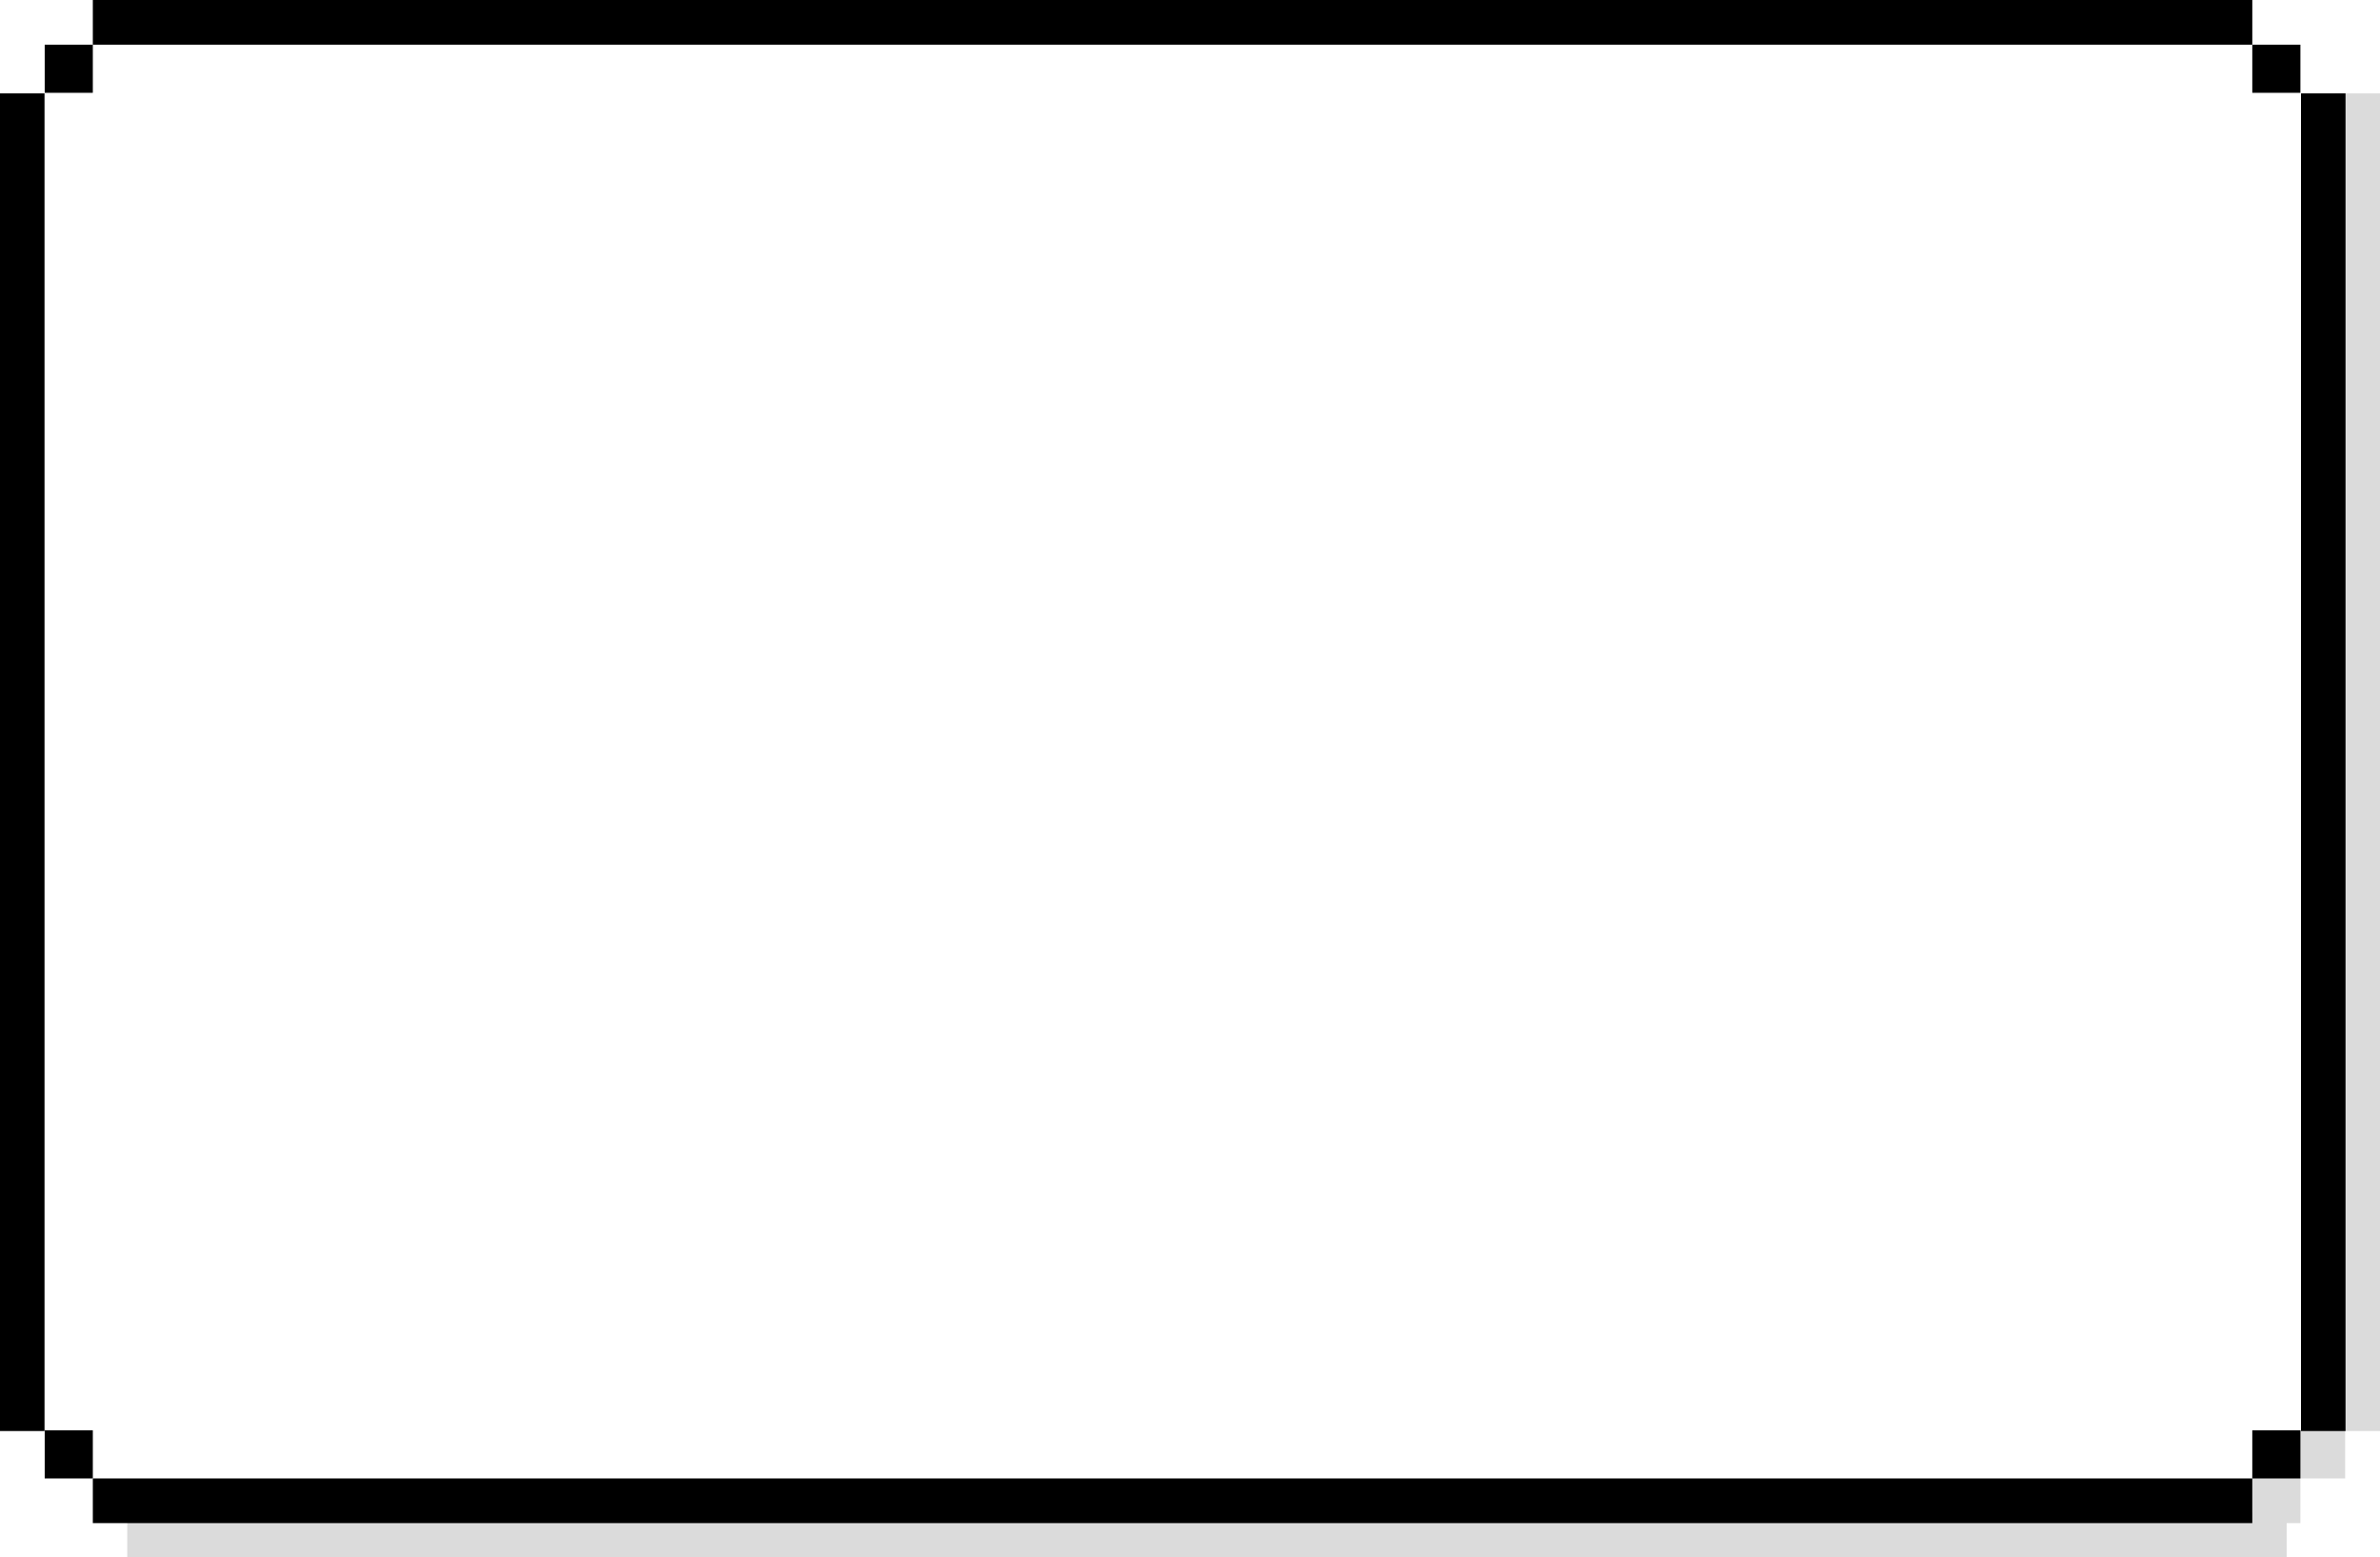
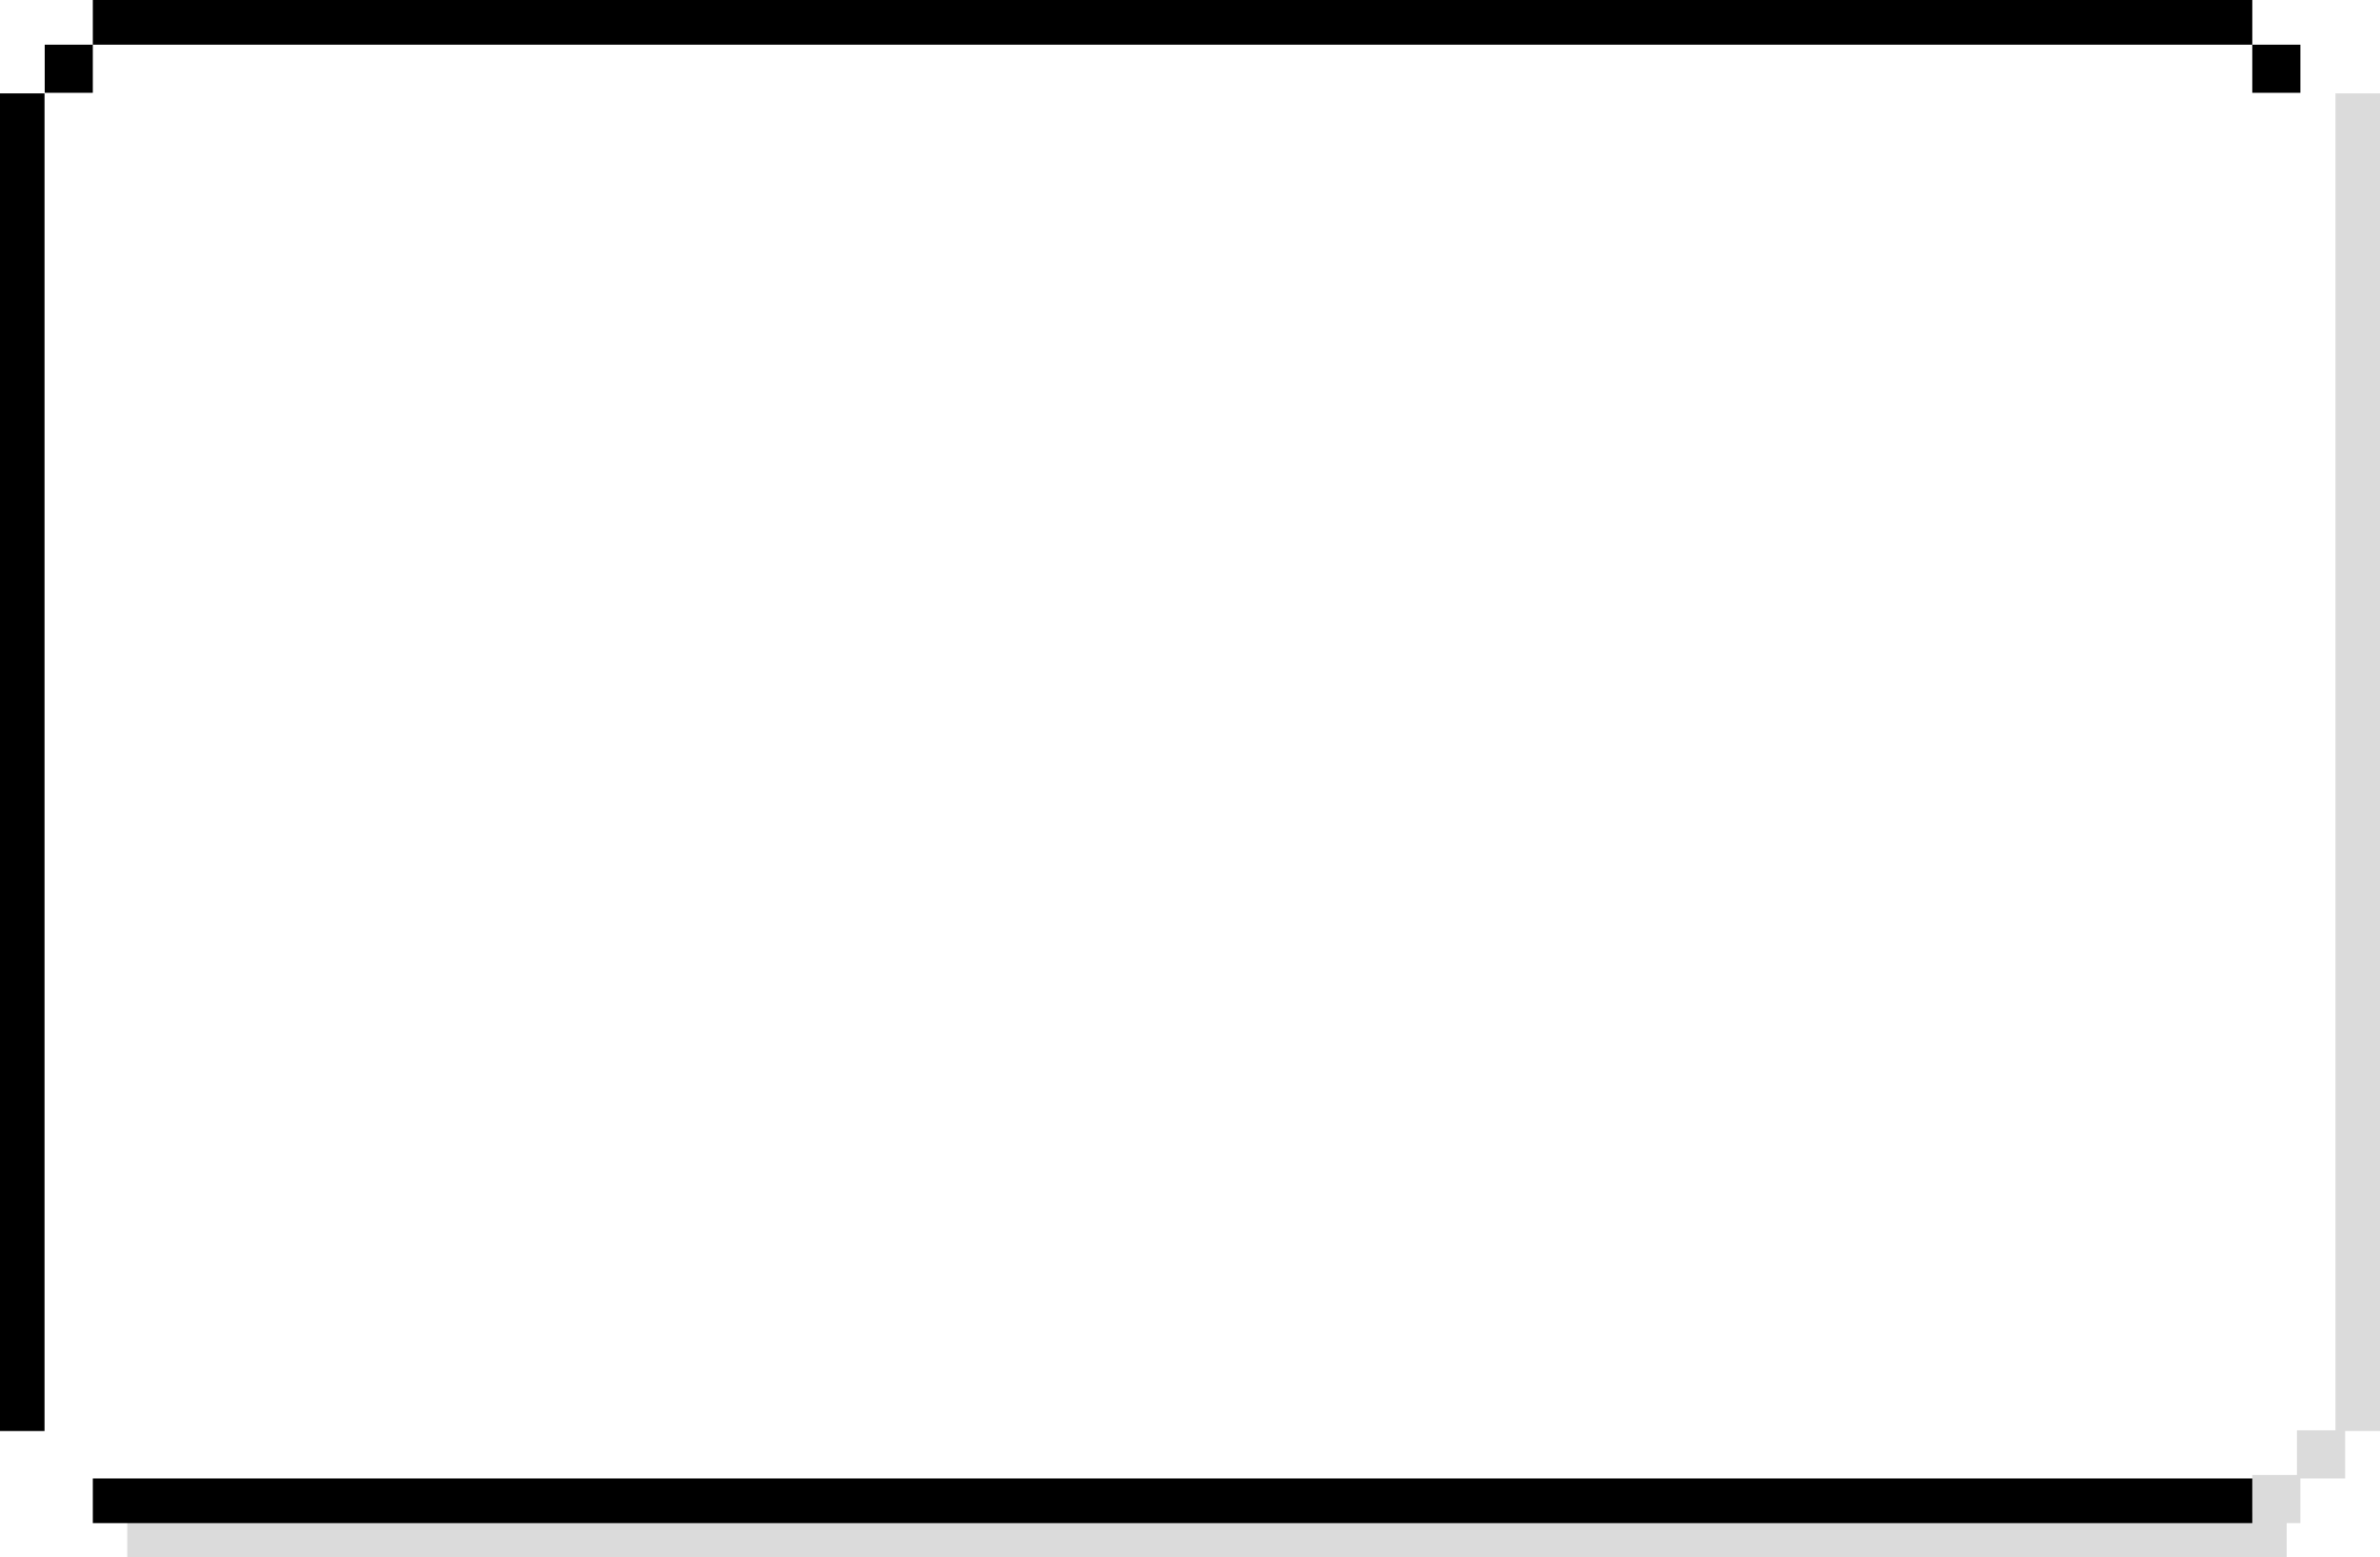
<svg xmlns="http://www.w3.org/2000/svg" id="_1" data-name="1" width="1657" height="1084" viewBox="0 0 1657 1084">
  <defs>
    <style> .cls-1 { fill: #dbdbdb; } </style>
  </defs>
  <g id="тень">
    <rect id="Прямоугольник_1_копия_4" data-name="Прямоугольник 1 копия 4" class="cls-1" x="88.594" y="1052.91" width="1503.436" height="31.09" />
    <rect id="Прямоугольник_2_копия_3" data-name="Прямоугольник 2 копия 3" class="cls-1" x="1568.09" y="1026.59" width="33.5" height="33.5" />
    <rect id="Прямоугольник_2_копия_4" data-name="Прямоугольник 2 копия 4" class="cls-1" x="1599.19" y="995.5" width="33.53" height="33.5" />
    <rect id="Прямоугольник_1_копия_5" data-name="Прямоугольник 1 копия 5" class="cls-1" x="1626" y="65" width="31" height="931" />
  </g>
  <g id="основа">
    <rect id="Прямоугольник_1" data-name="Прямоугольник 1" x="64.625" width="1503.465" height="31.094" />
    <rect id="Прямоугольник_1_копия" data-name="Прямоугольник 1 копия" x="64.625" y="1029" width="1503.465" height="31.09" />
    <rect id="Прямоугольник_1_копия_2" data-name="Прямоугольник 1 копия 2" y="65" width="31" height="931" />
-     <rect id="Прямоугольник_1_копия_3" data-name="Прямоугольник 1 копия 3" x="1602" y="65" width="31" height="931" />
    <rect id="Прямоугольник_2" data-name="Прямоугольник 2" x="31.125" y="31.094" width="33.5" height="33.5" />
-     <rect id="Прямоугольник_2_копия" data-name="Прямоугольник 2 копия" x="31.125" y="995.5" width="33.5" height="33.5" />
    <rect id="Прямоугольник_2_копия_2" data-name="Прямоугольник 2 копия 2" x="1568.09" y="31.094" width="33.5" height="33.5" />
-     <rect id="Прямоугольник_2_копия_2-2" data-name="Прямоугольник 2 копия 2" x="1568.09" y="995.5" width="33.5" height="33.5" />
  </g>
</svg>